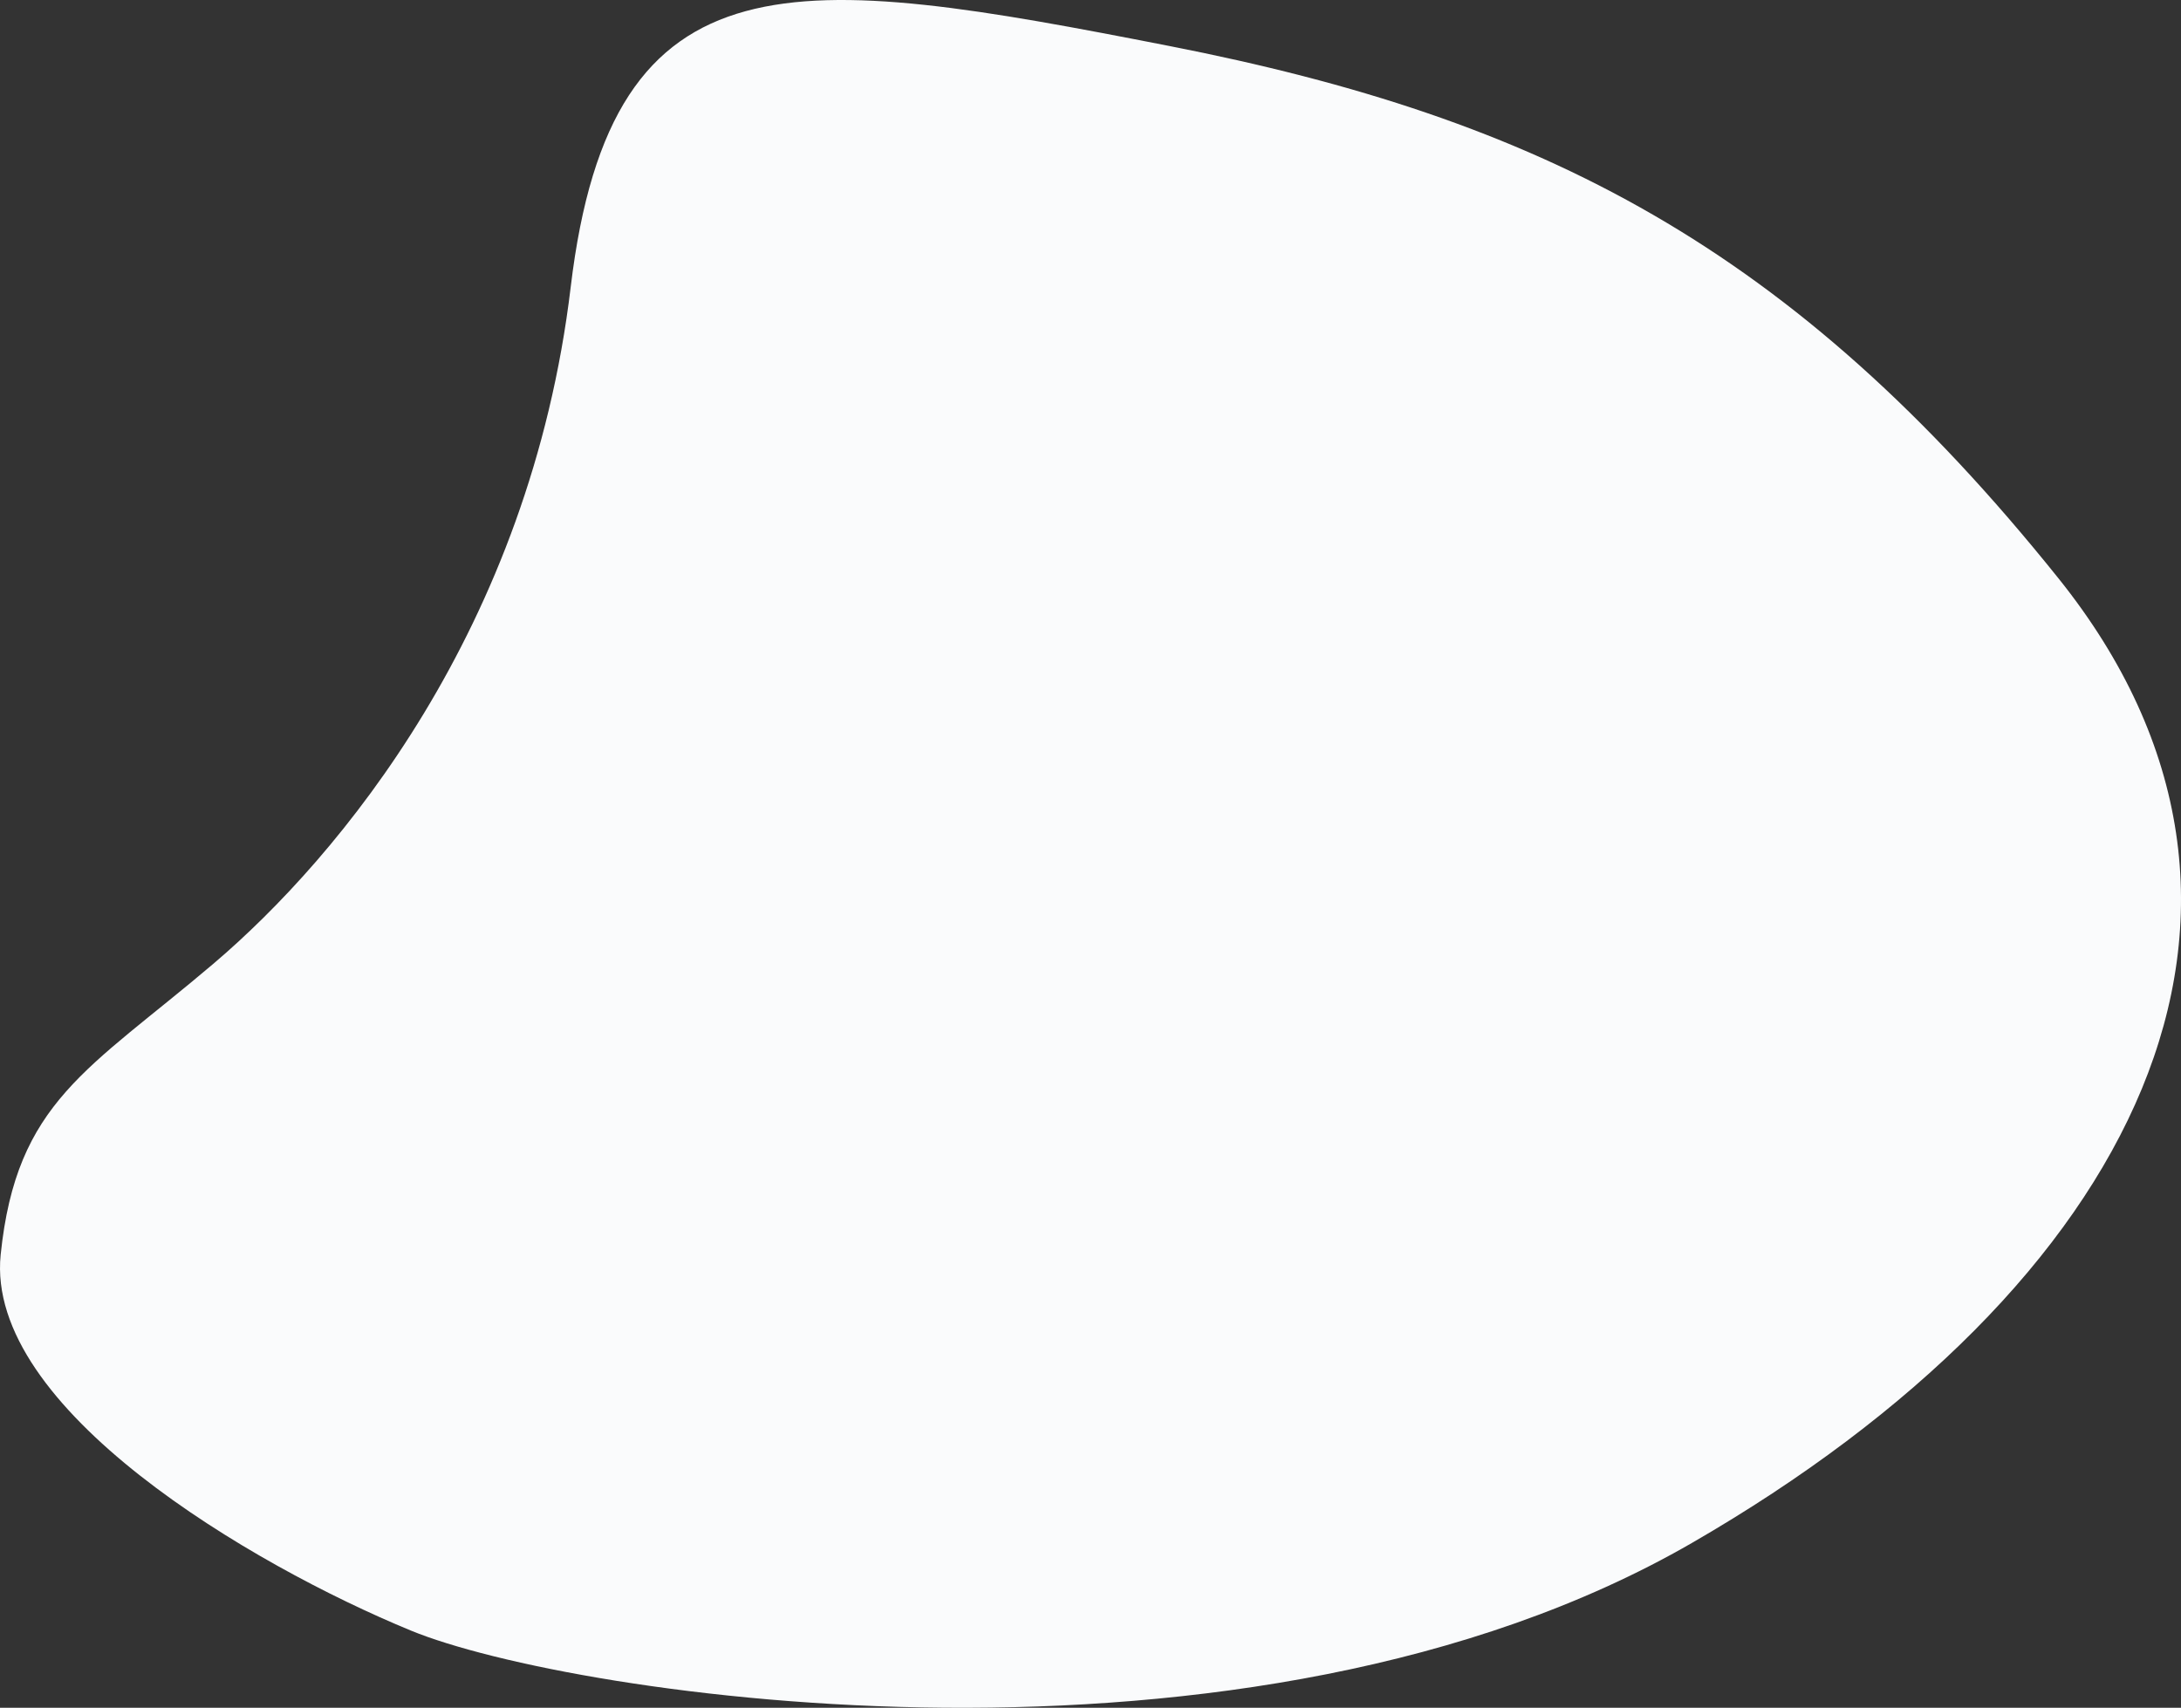
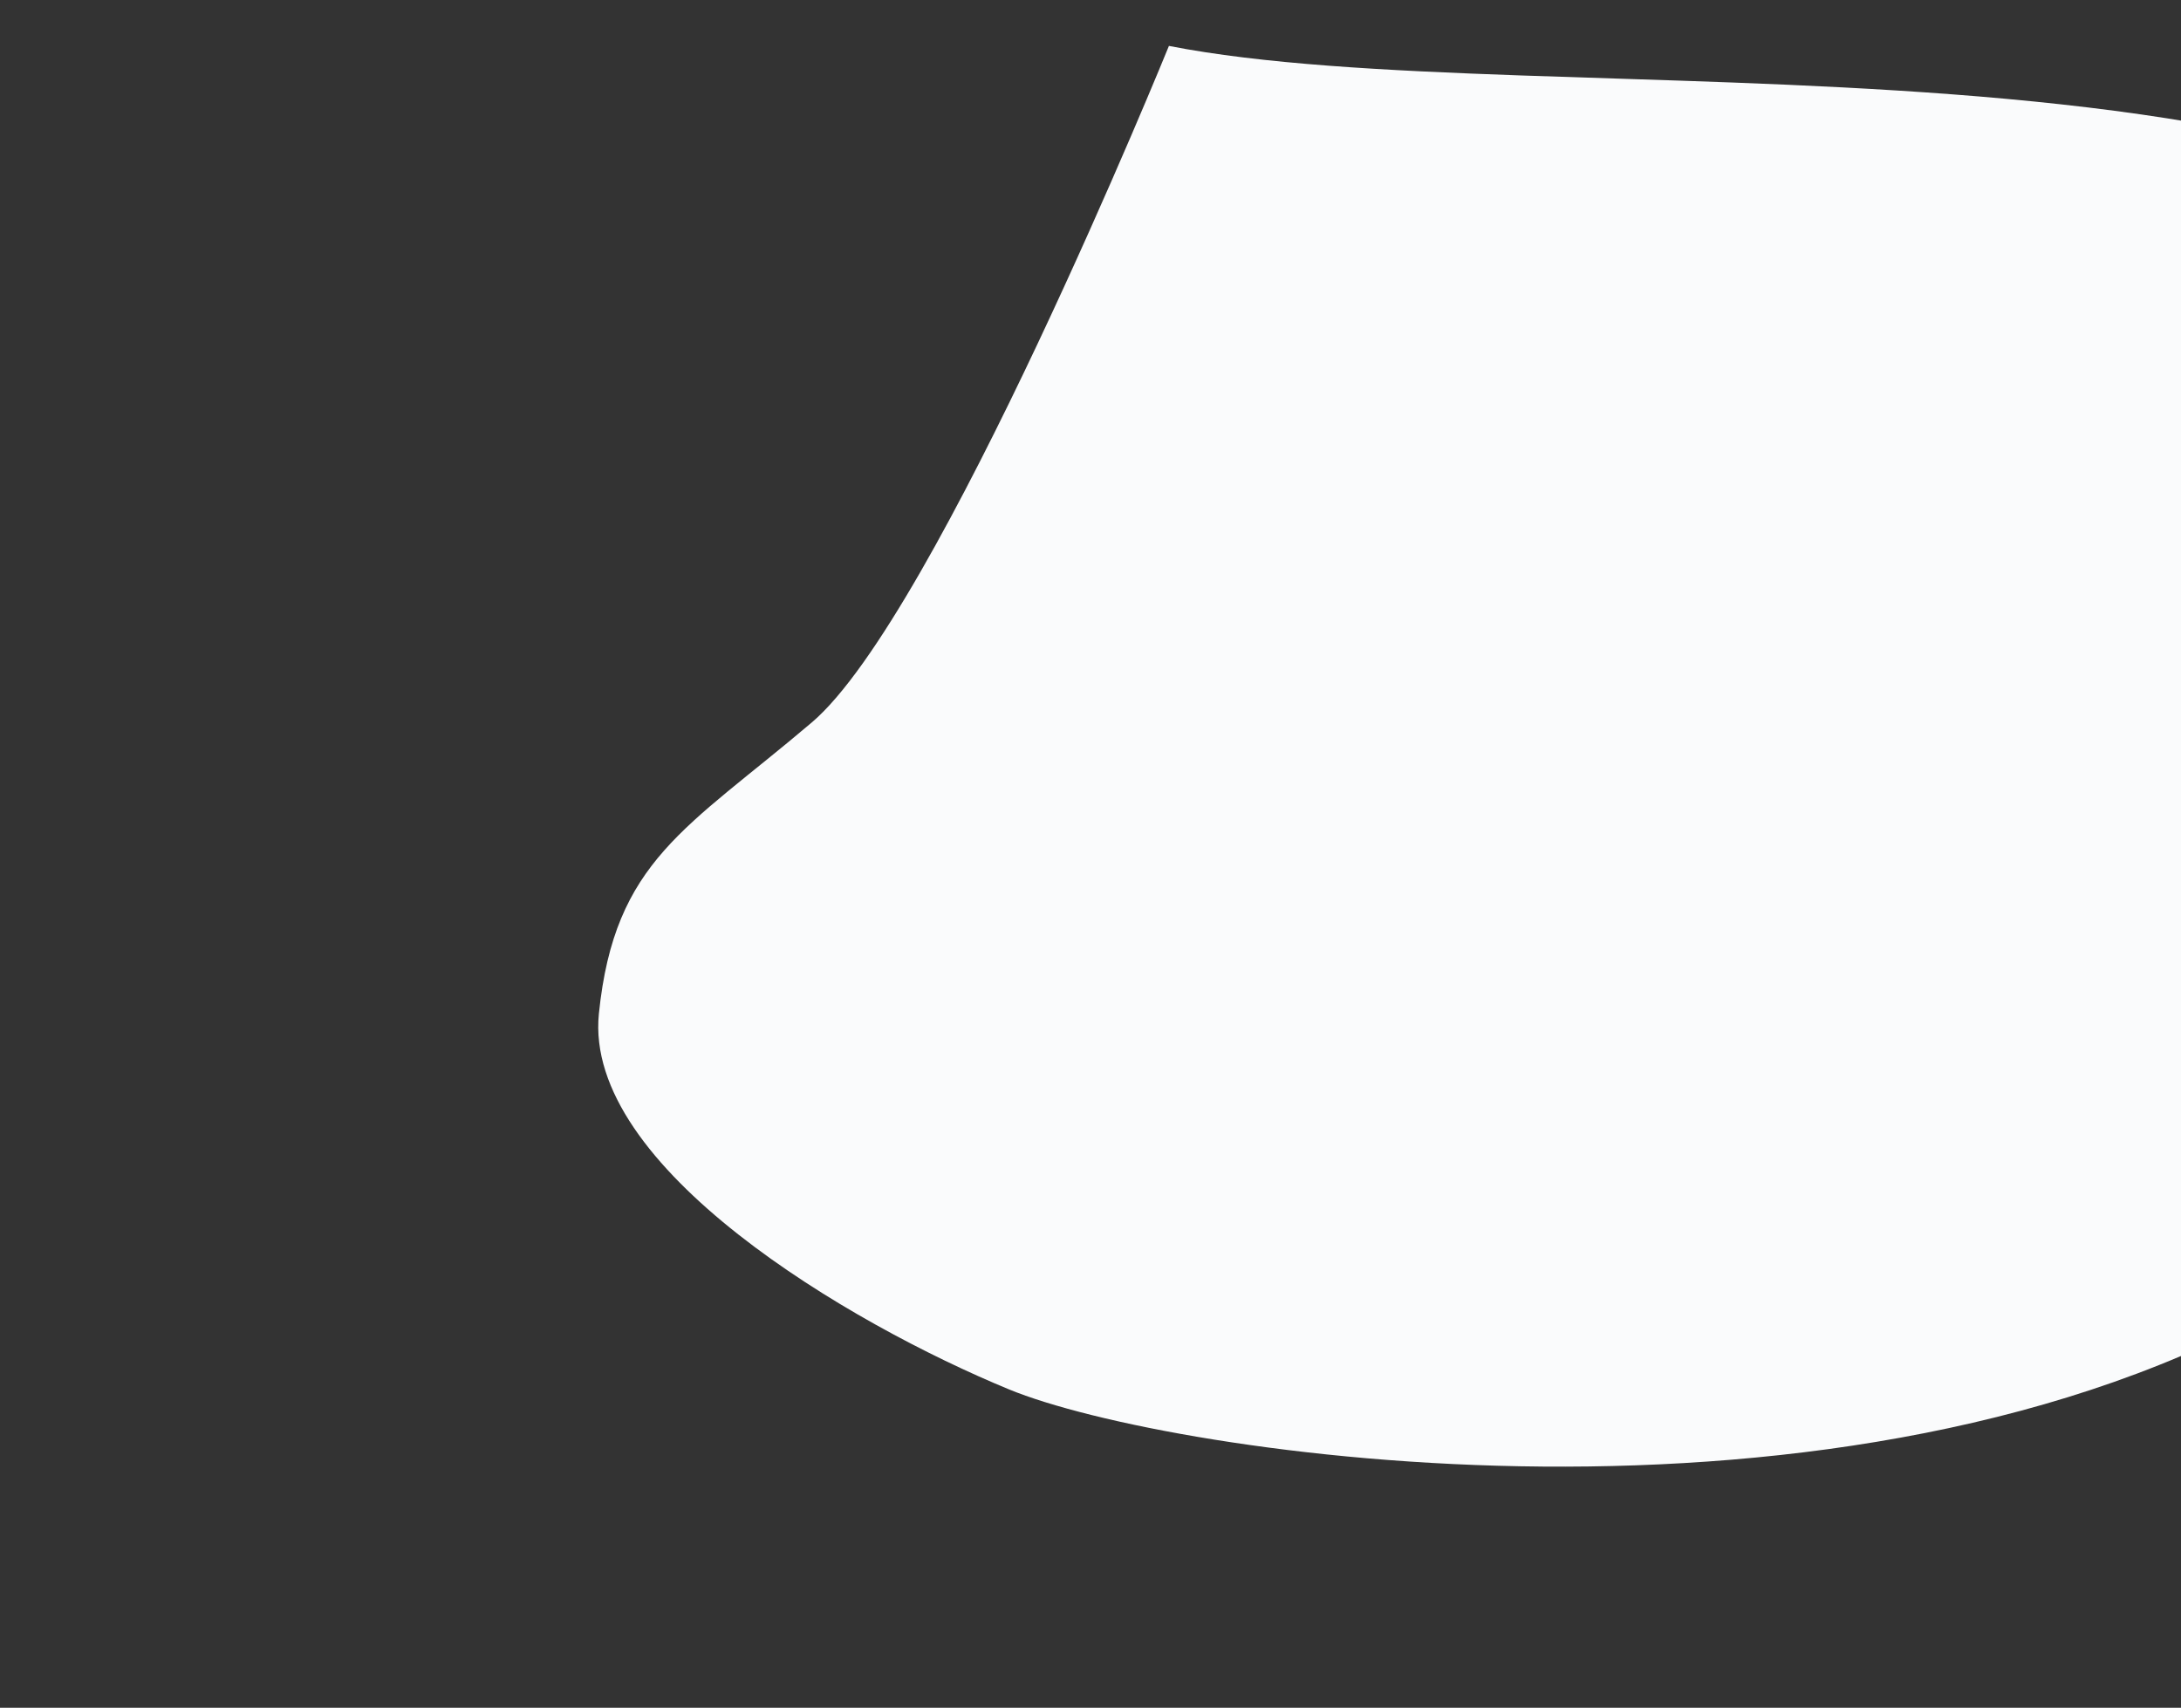
<svg xmlns="http://www.w3.org/2000/svg" width="704.791" height="551.924" viewBox="0 0 704.791 551.924">
  <rect x="0" y="0" width="704.791" height="551.924" fill="#333333" stroke="none" />
-   <path id="shape1" d="M1399.527,925.343c-120.191-23.532-180.159-32.388-193.317,77.934s-74.9,184.208-115.383,218.621-63.765,44.534-68.825,94.128,80.971,100.2,132.589,121.456,270.24,54.656,413.963-28.34,204.451-204.451,118.42-311.737S1519.718,948.875,1399.527,925.343Z" transform="translate(-1021.788 -910.505)" fill="#fafbfc" />
+   <path id="shape1" d="M1399.527,925.343s-74.9,184.208-115.383,218.621-63.765,44.534-68.825,94.128,80.971,100.2,132.589,121.456,270.24,54.656,413.963-28.34,204.451-204.451,118.42-311.737S1519.718,948.875,1399.527,925.343Z" transform="translate(-1021.788 -910.505)" fill="#fafbfc" />
</svg>